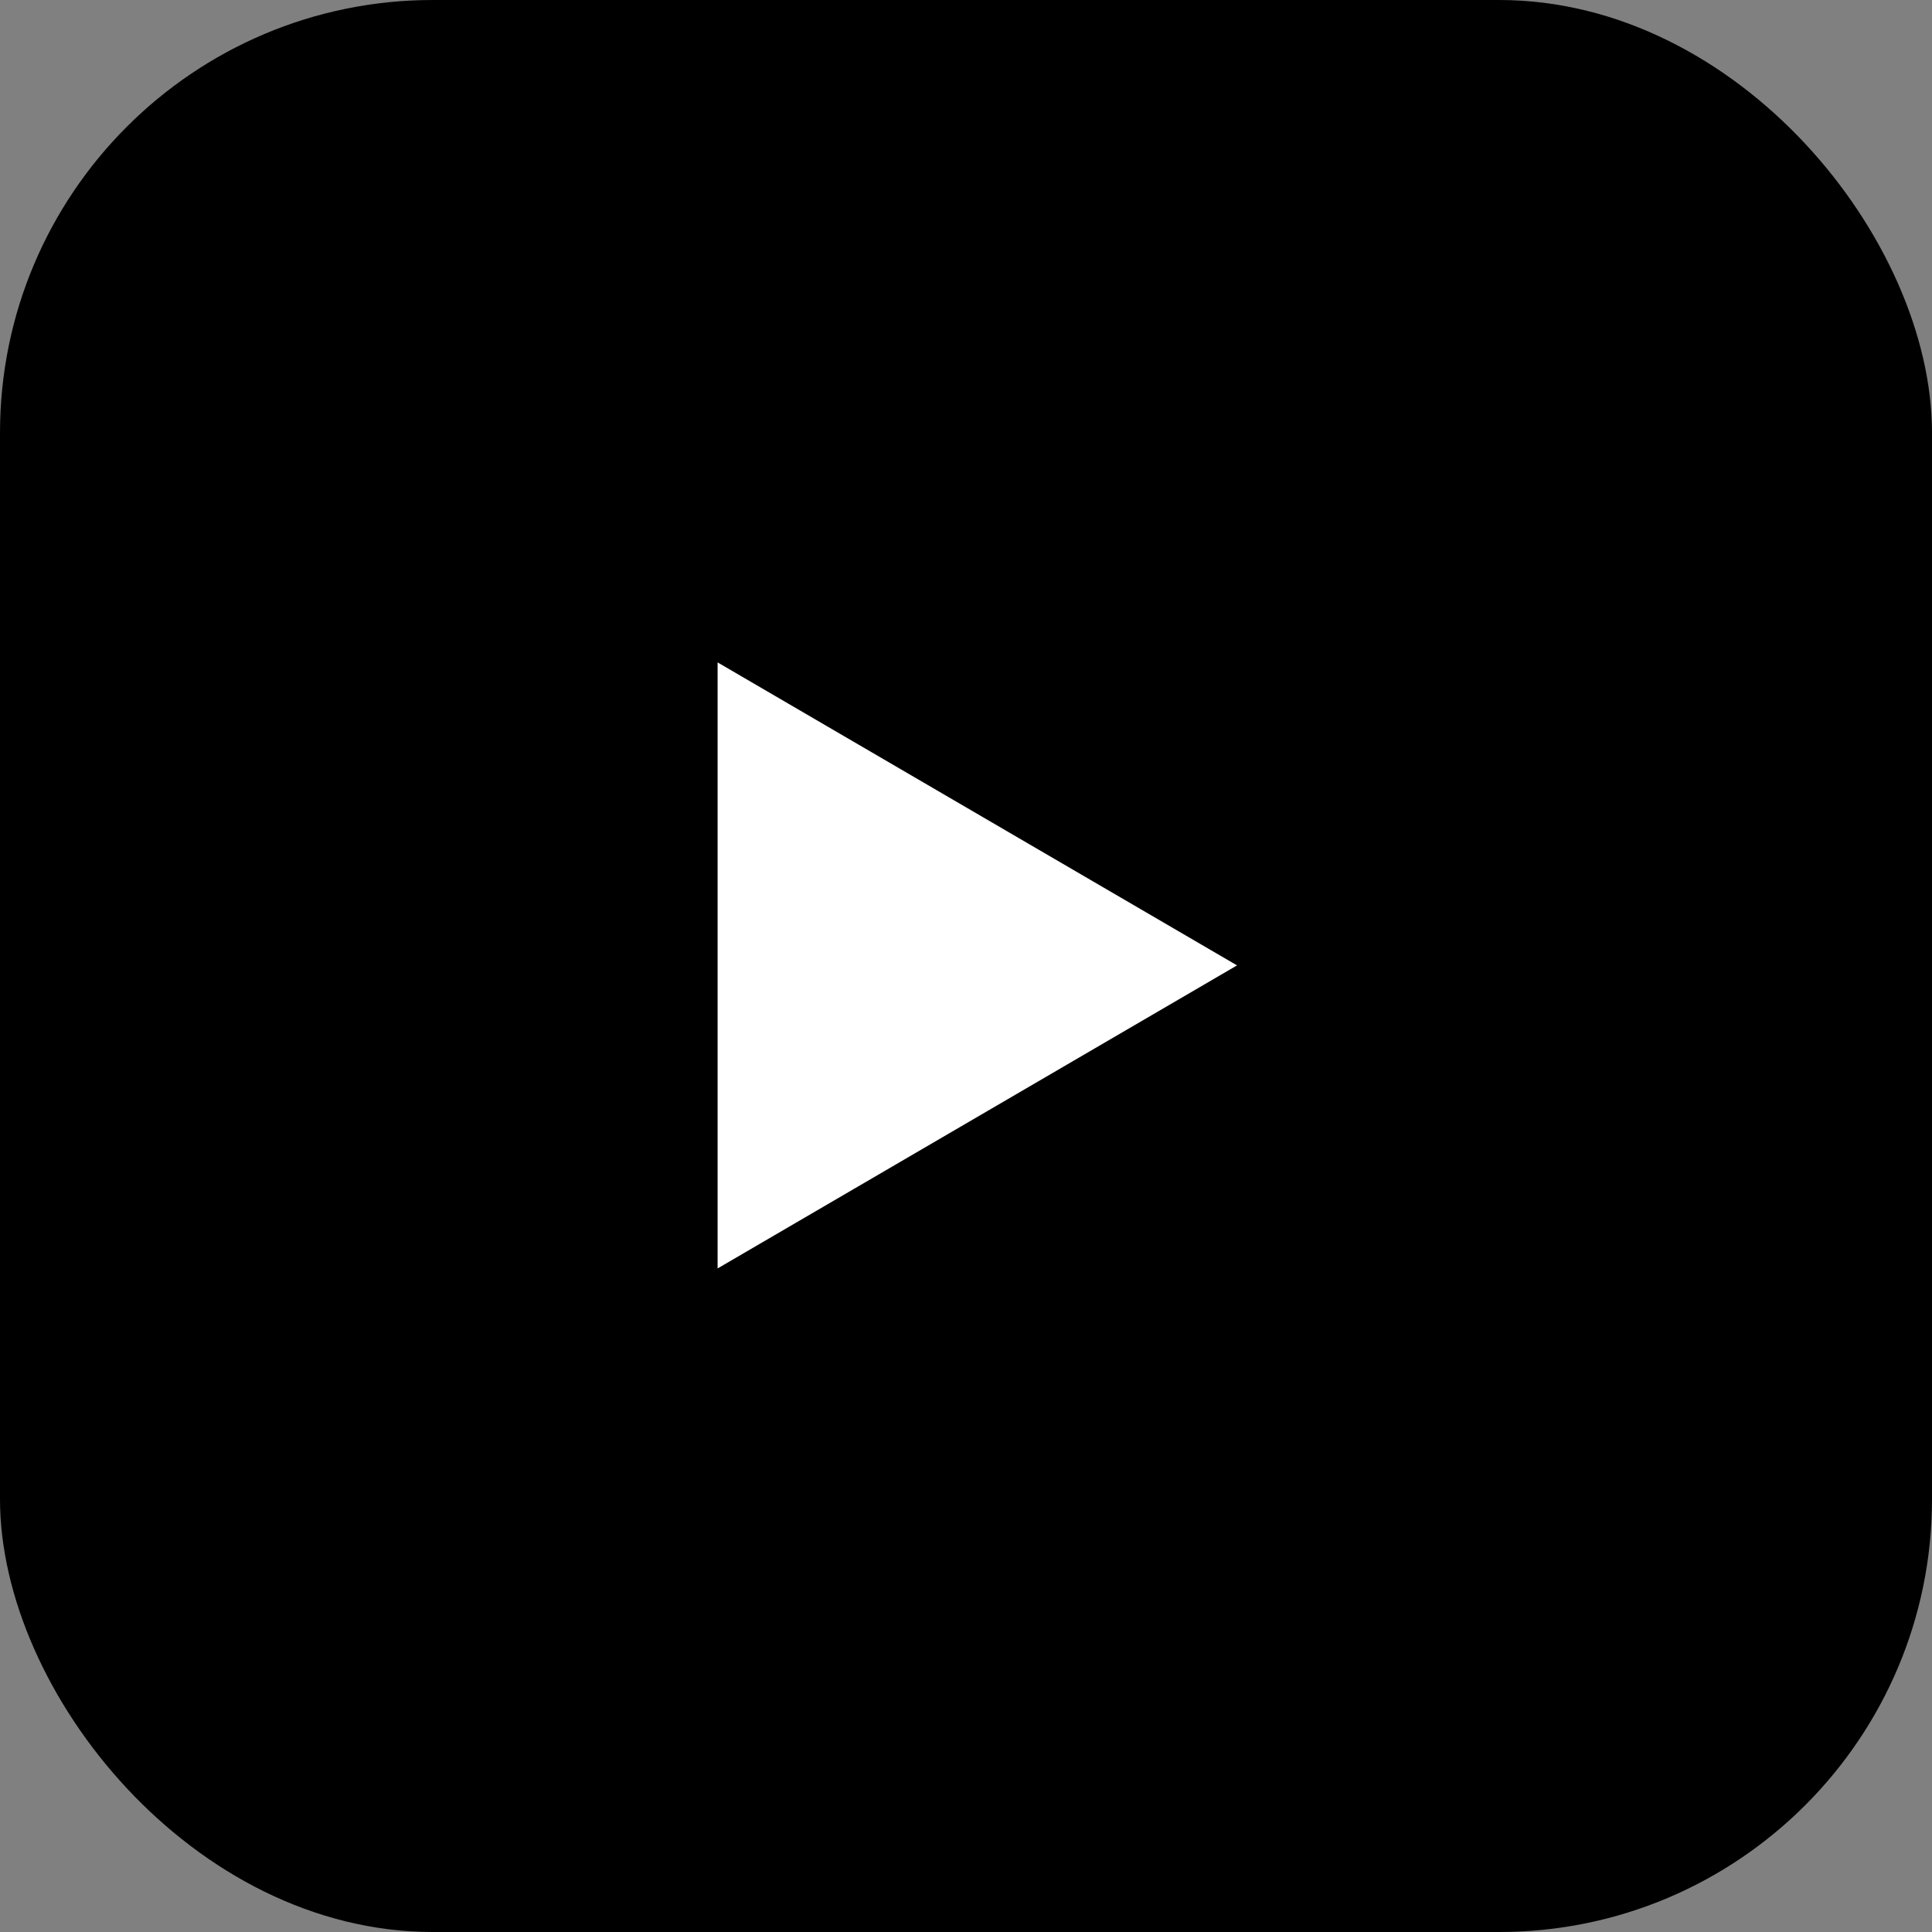
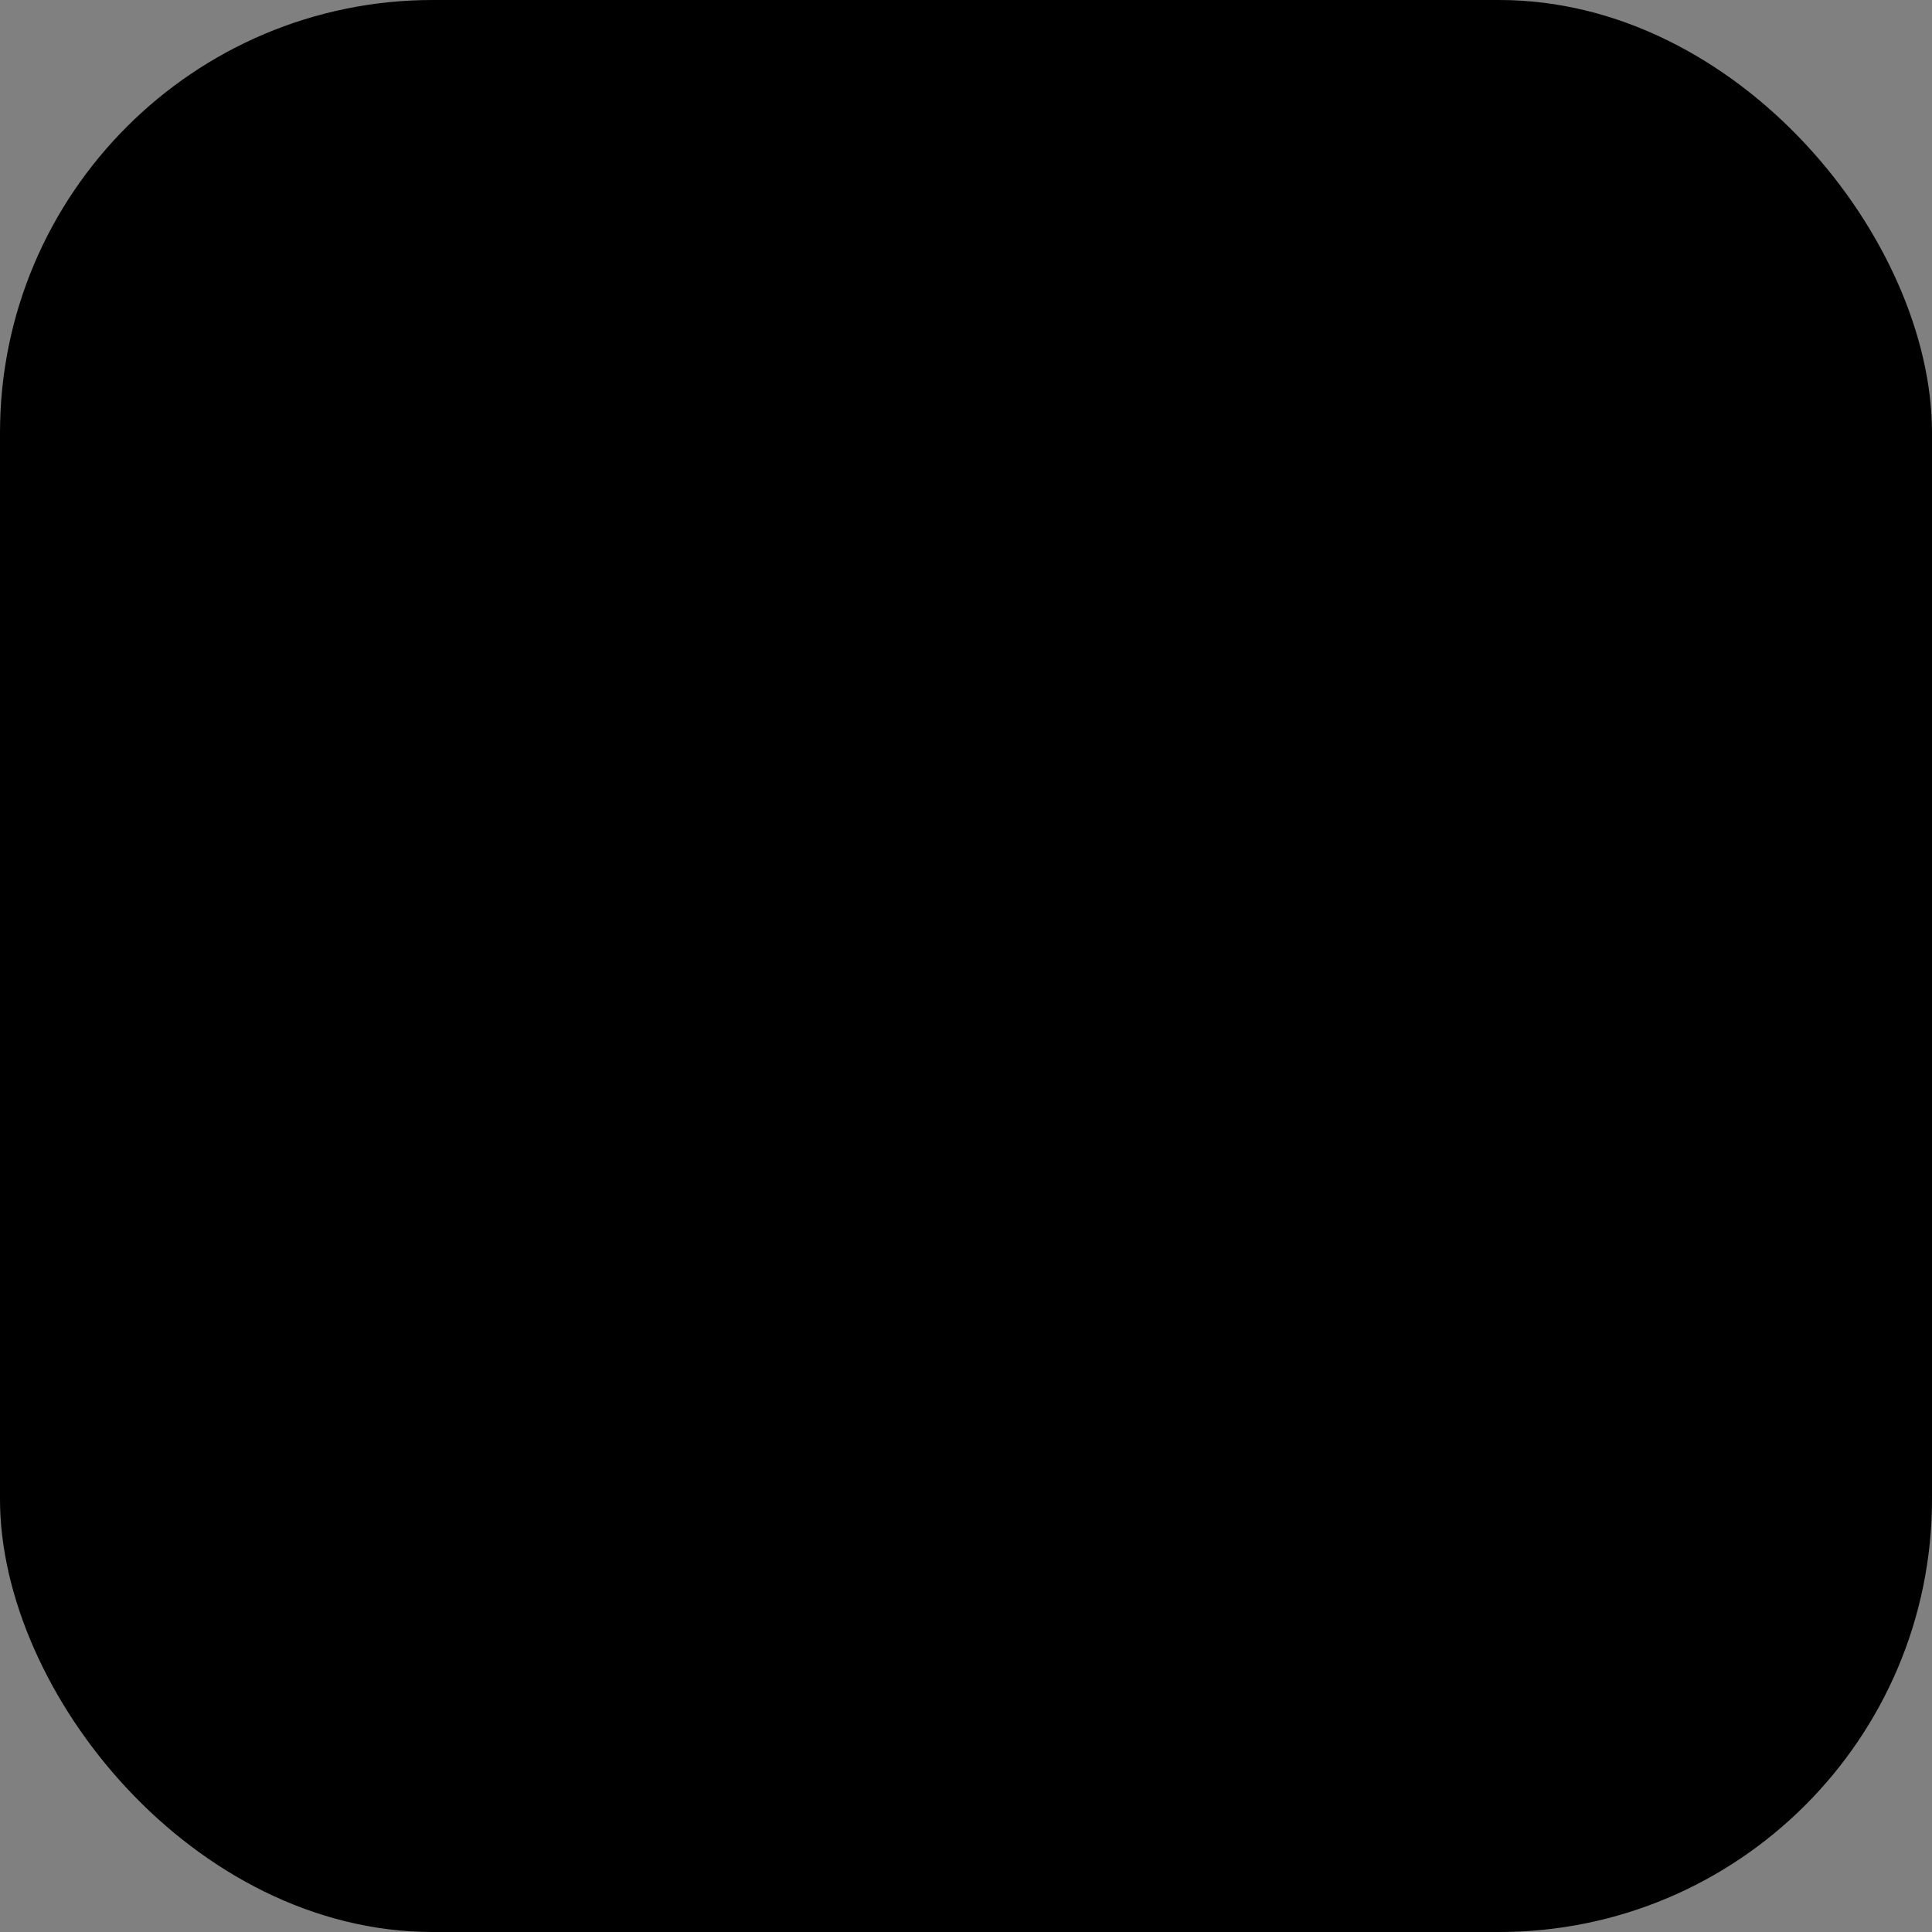
<svg xmlns="http://www.w3.org/2000/svg" width="35" height="35" viewBox="0 0 35 35" fill="none">
  <rect x="0" y="0" width="35" height="35" fill="#808080" stroke="none" />
  <rect width="35" height="35" rx="7.842" fill="black" />
-   <path d="M13 22.979L22.41 17.489L13 12V22.979Z" fill="white" />
</svg>